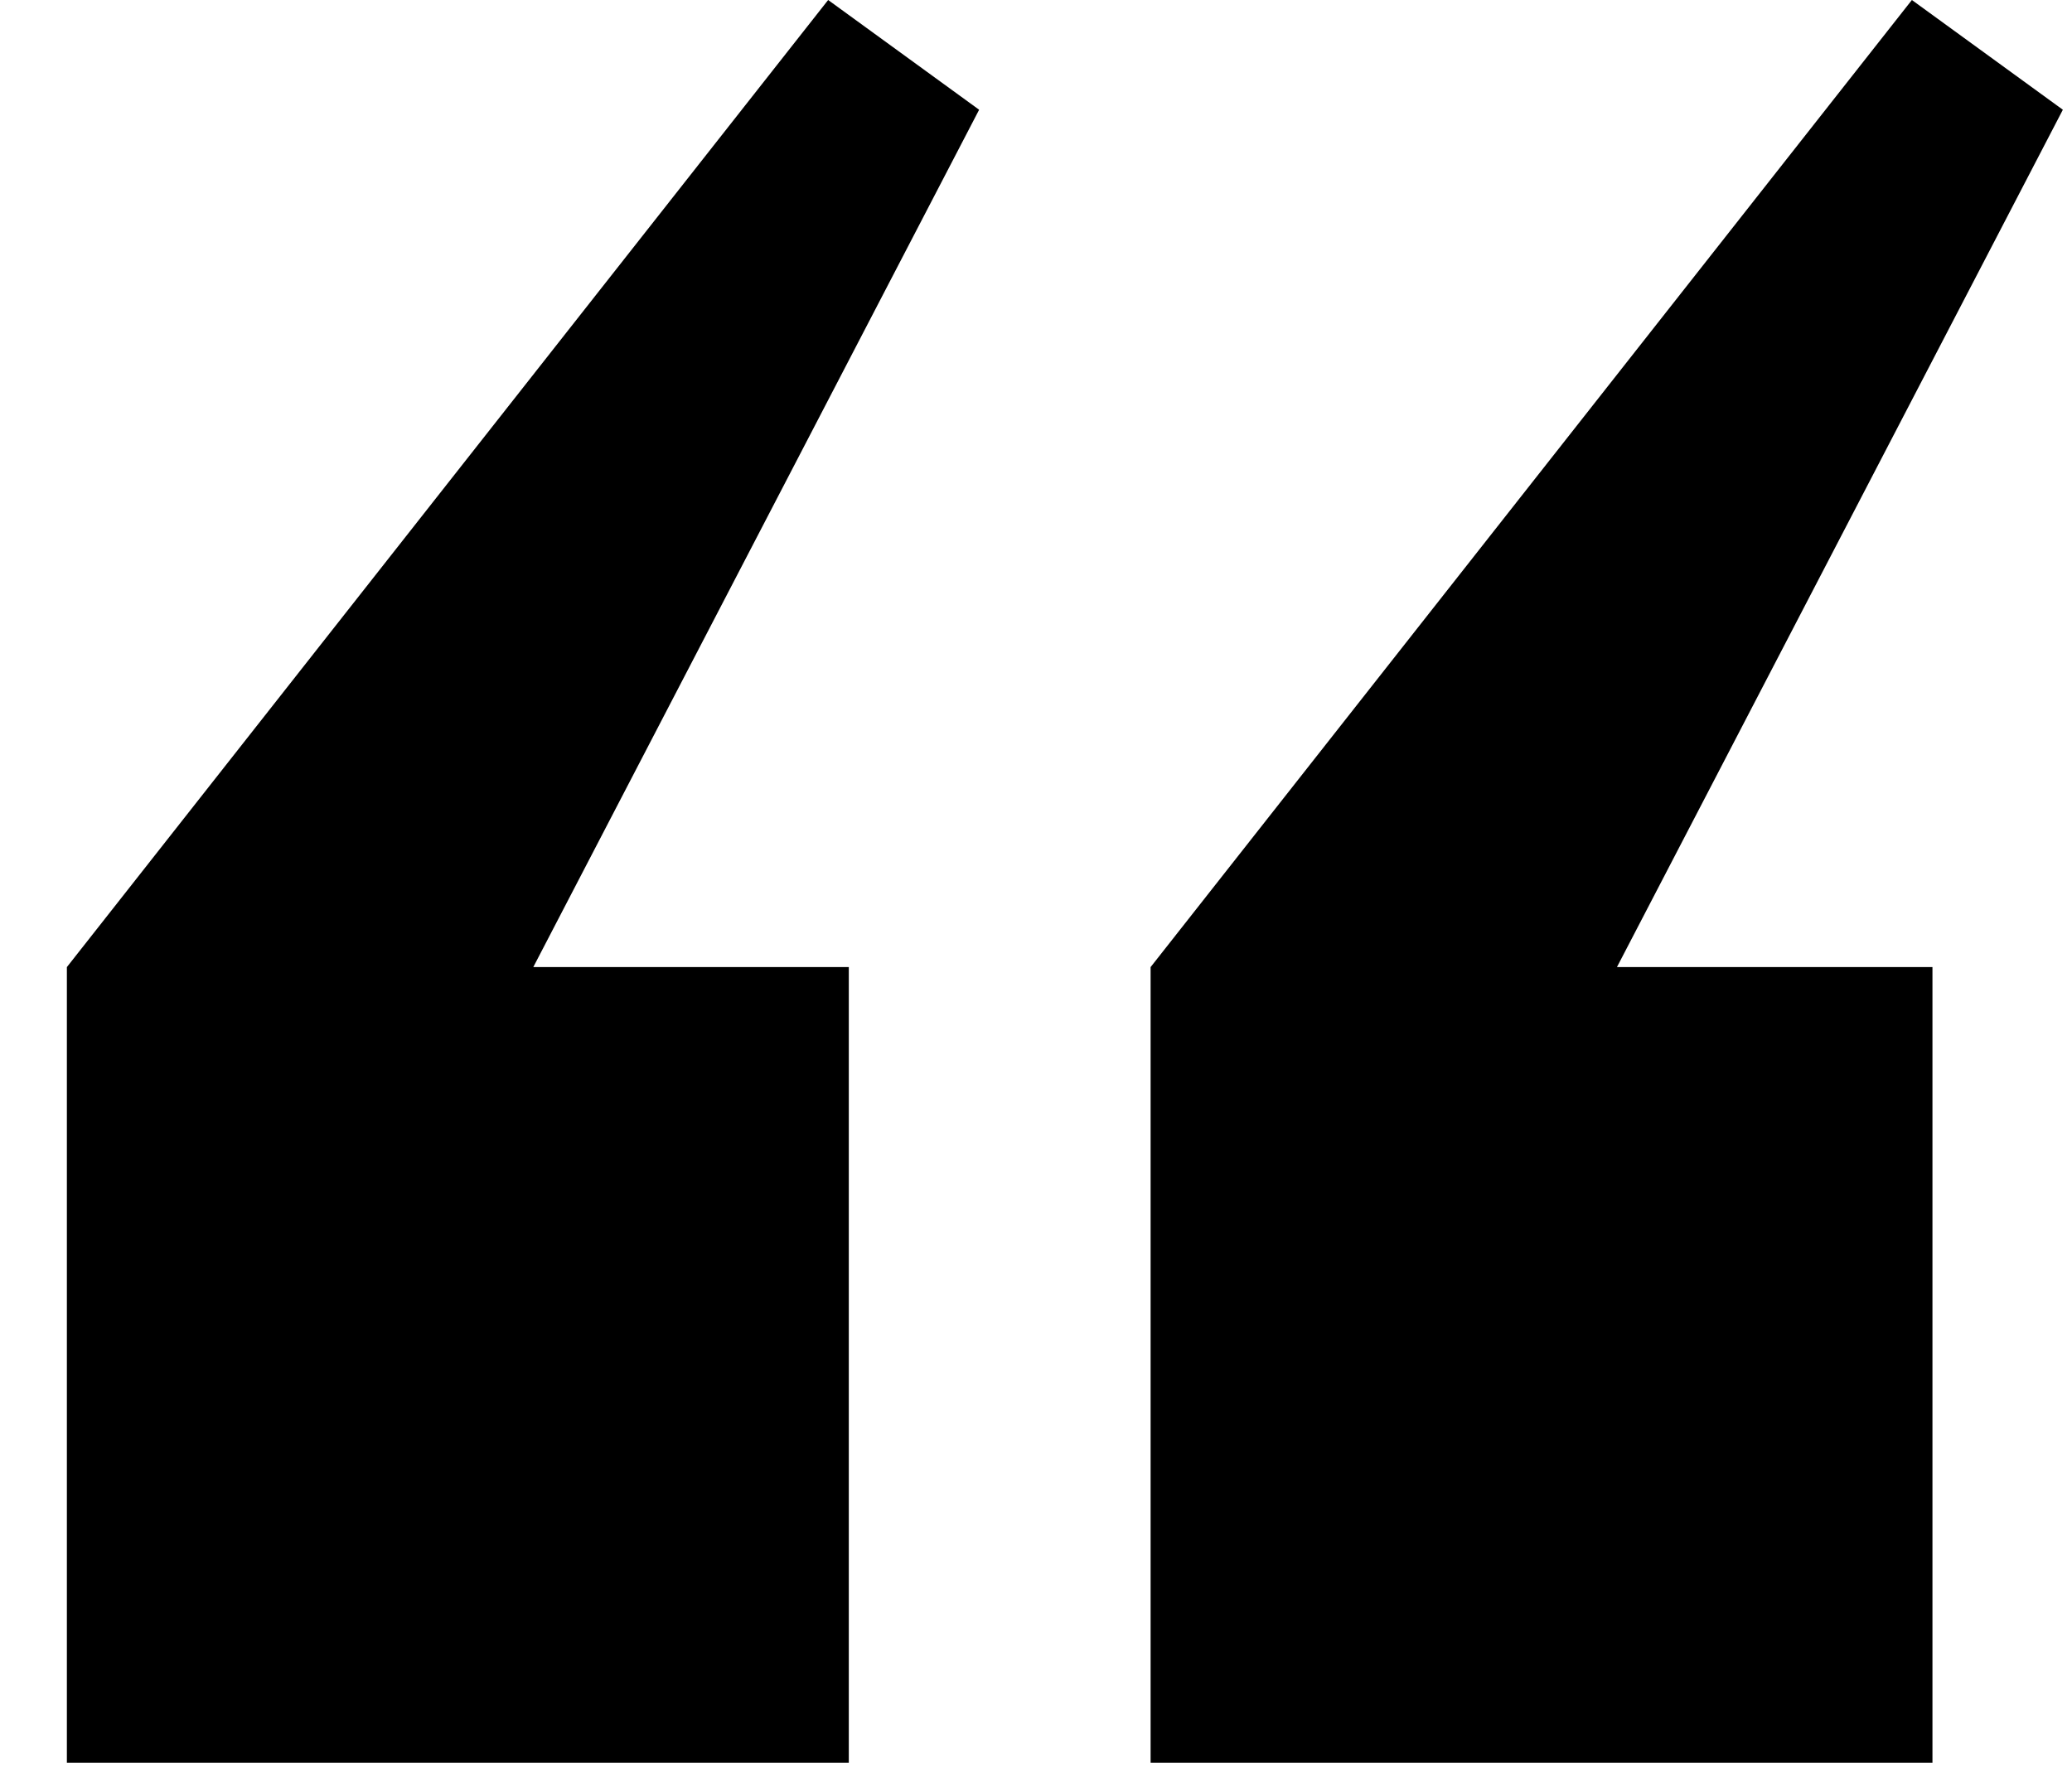
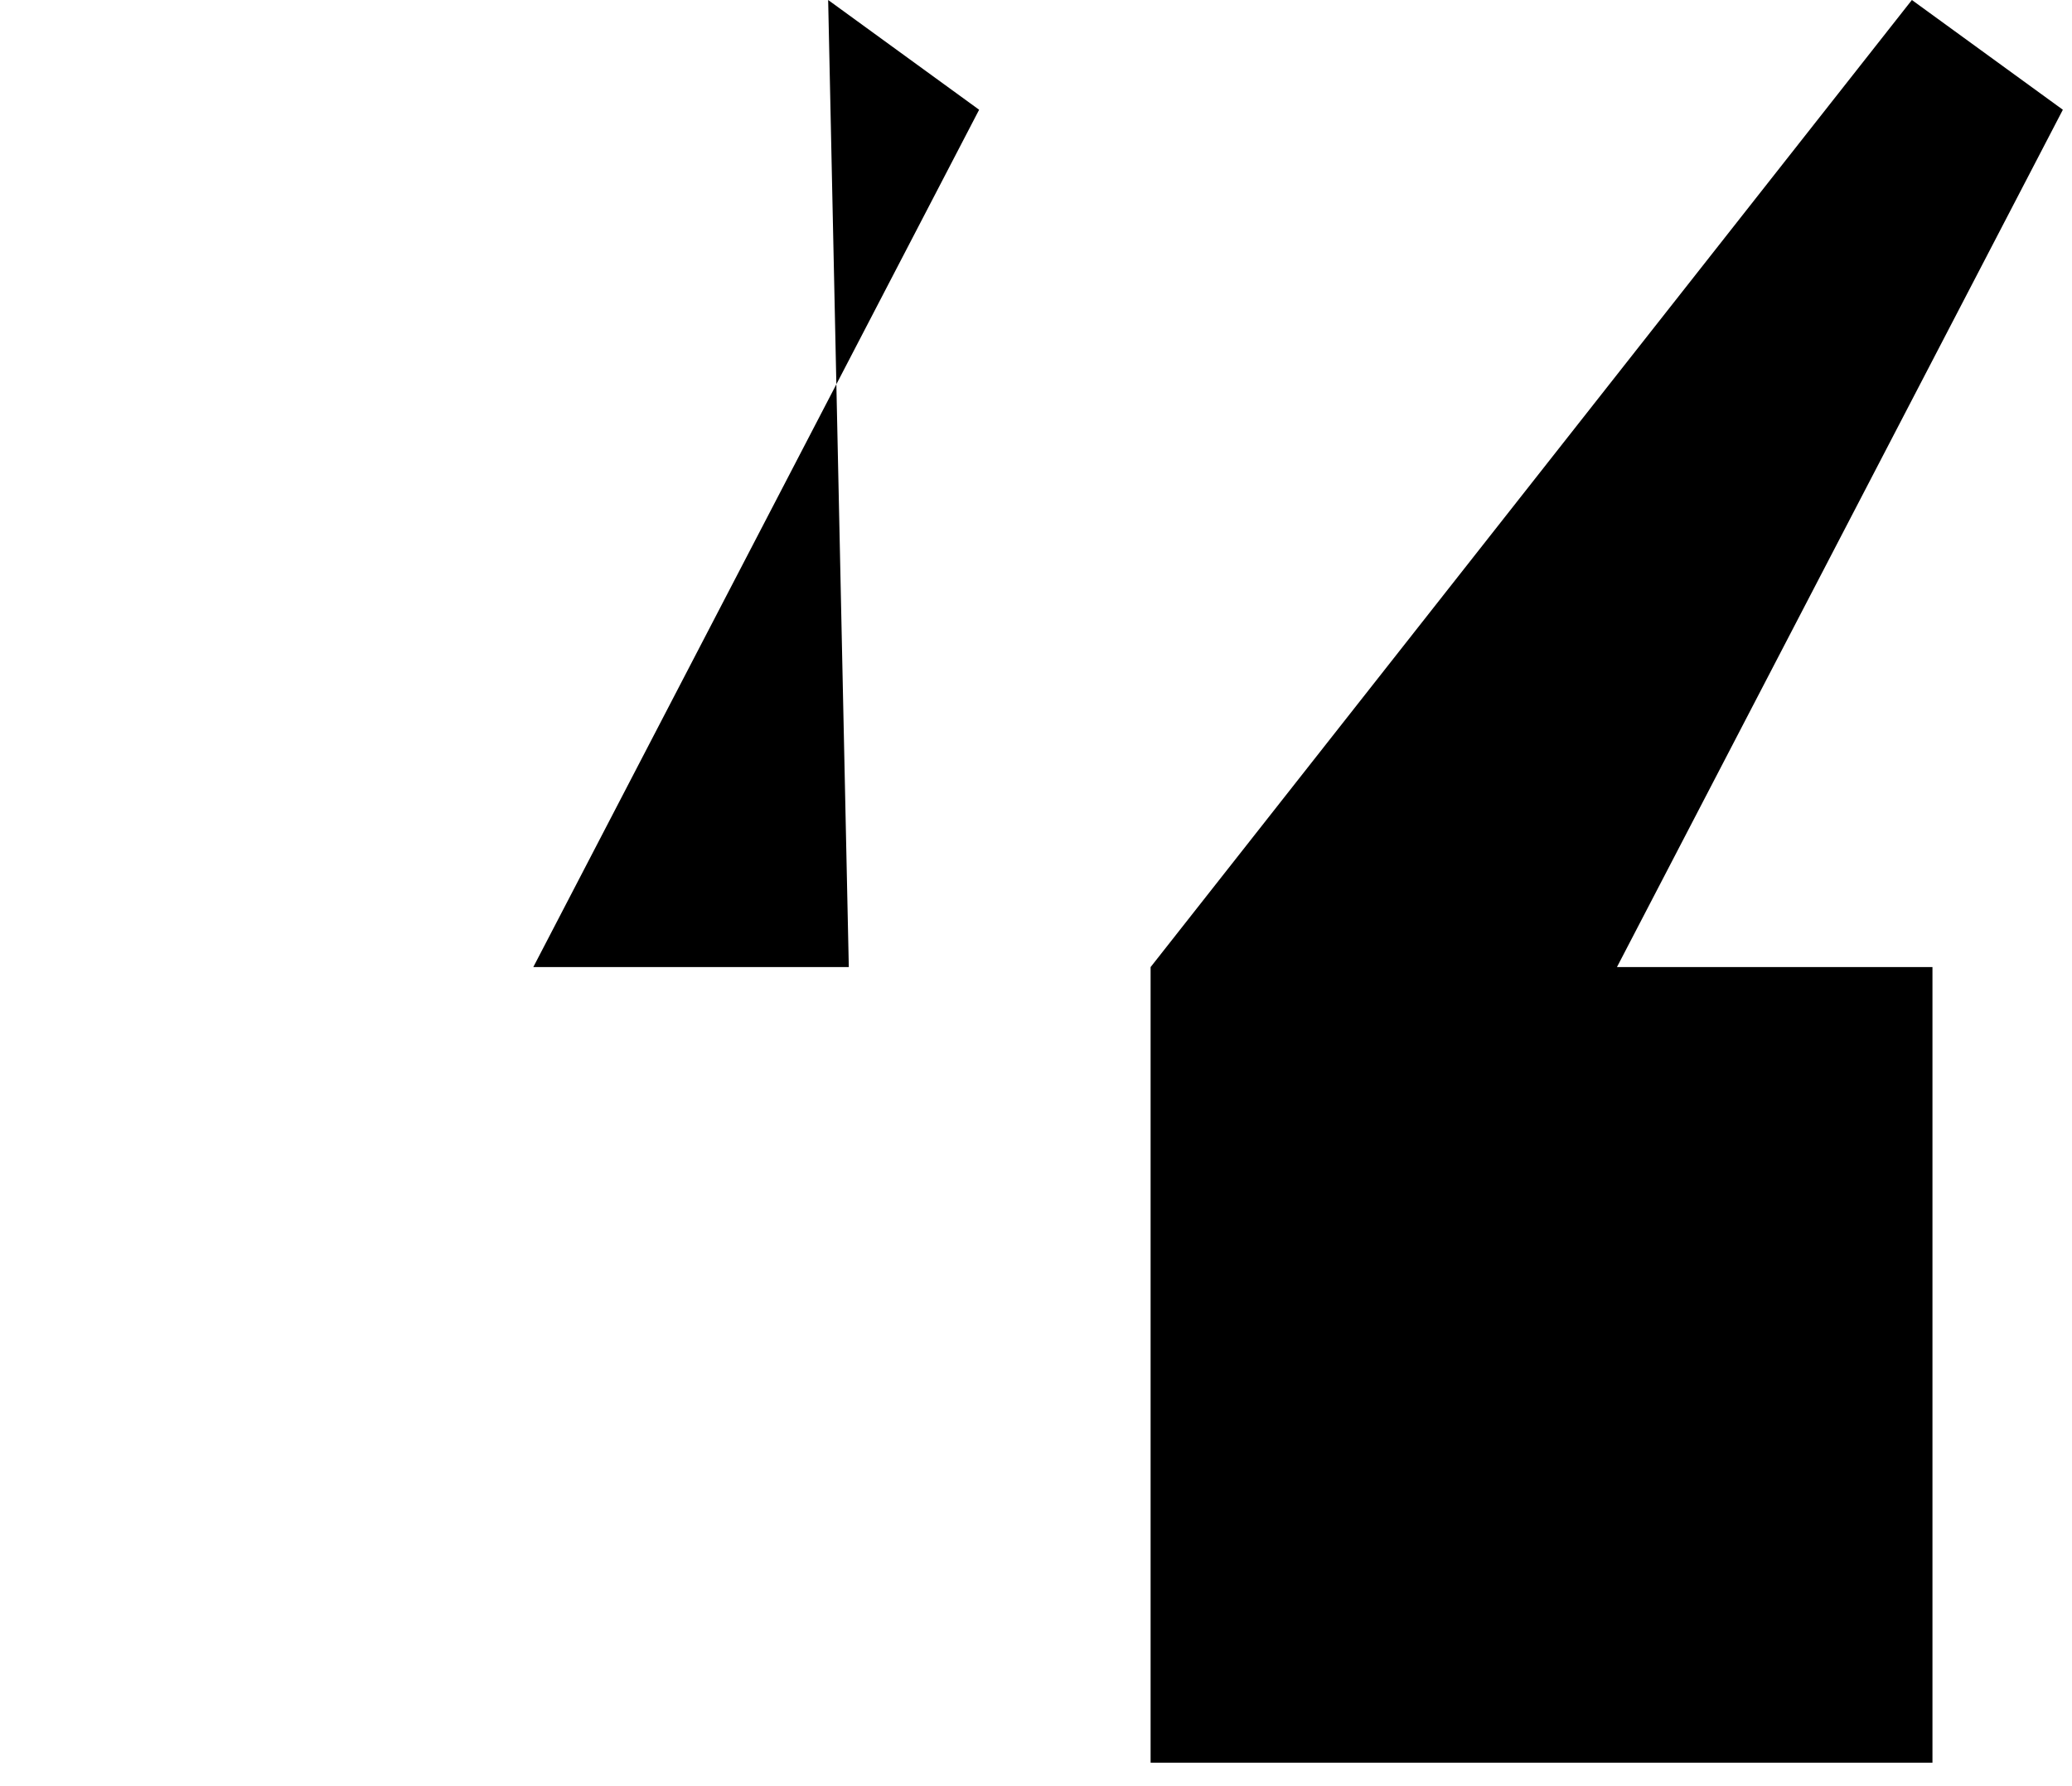
<svg xmlns="http://www.w3.org/2000/svg" width="29" height="25" viewBox="0 0 29 25" fill="none">
-   <path d="M11.591 0L13.704 1.536L7.464 13.536H11.88V24.672H0.936V13.536L11.591 0ZM26.759 0L28.872 1.536L22.631 13.536H27.047V24.672H16.104V13.536L26.759 0Z" fill="black" />
+   <path d="M11.591 0L13.704 1.536L7.464 13.536H11.88V24.672V13.536L11.591 0ZM26.759 0L28.872 1.536L22.631 13.536H27.047V24.672H16.104V13.536L26.759 0Z" fill="black" />
</svg>